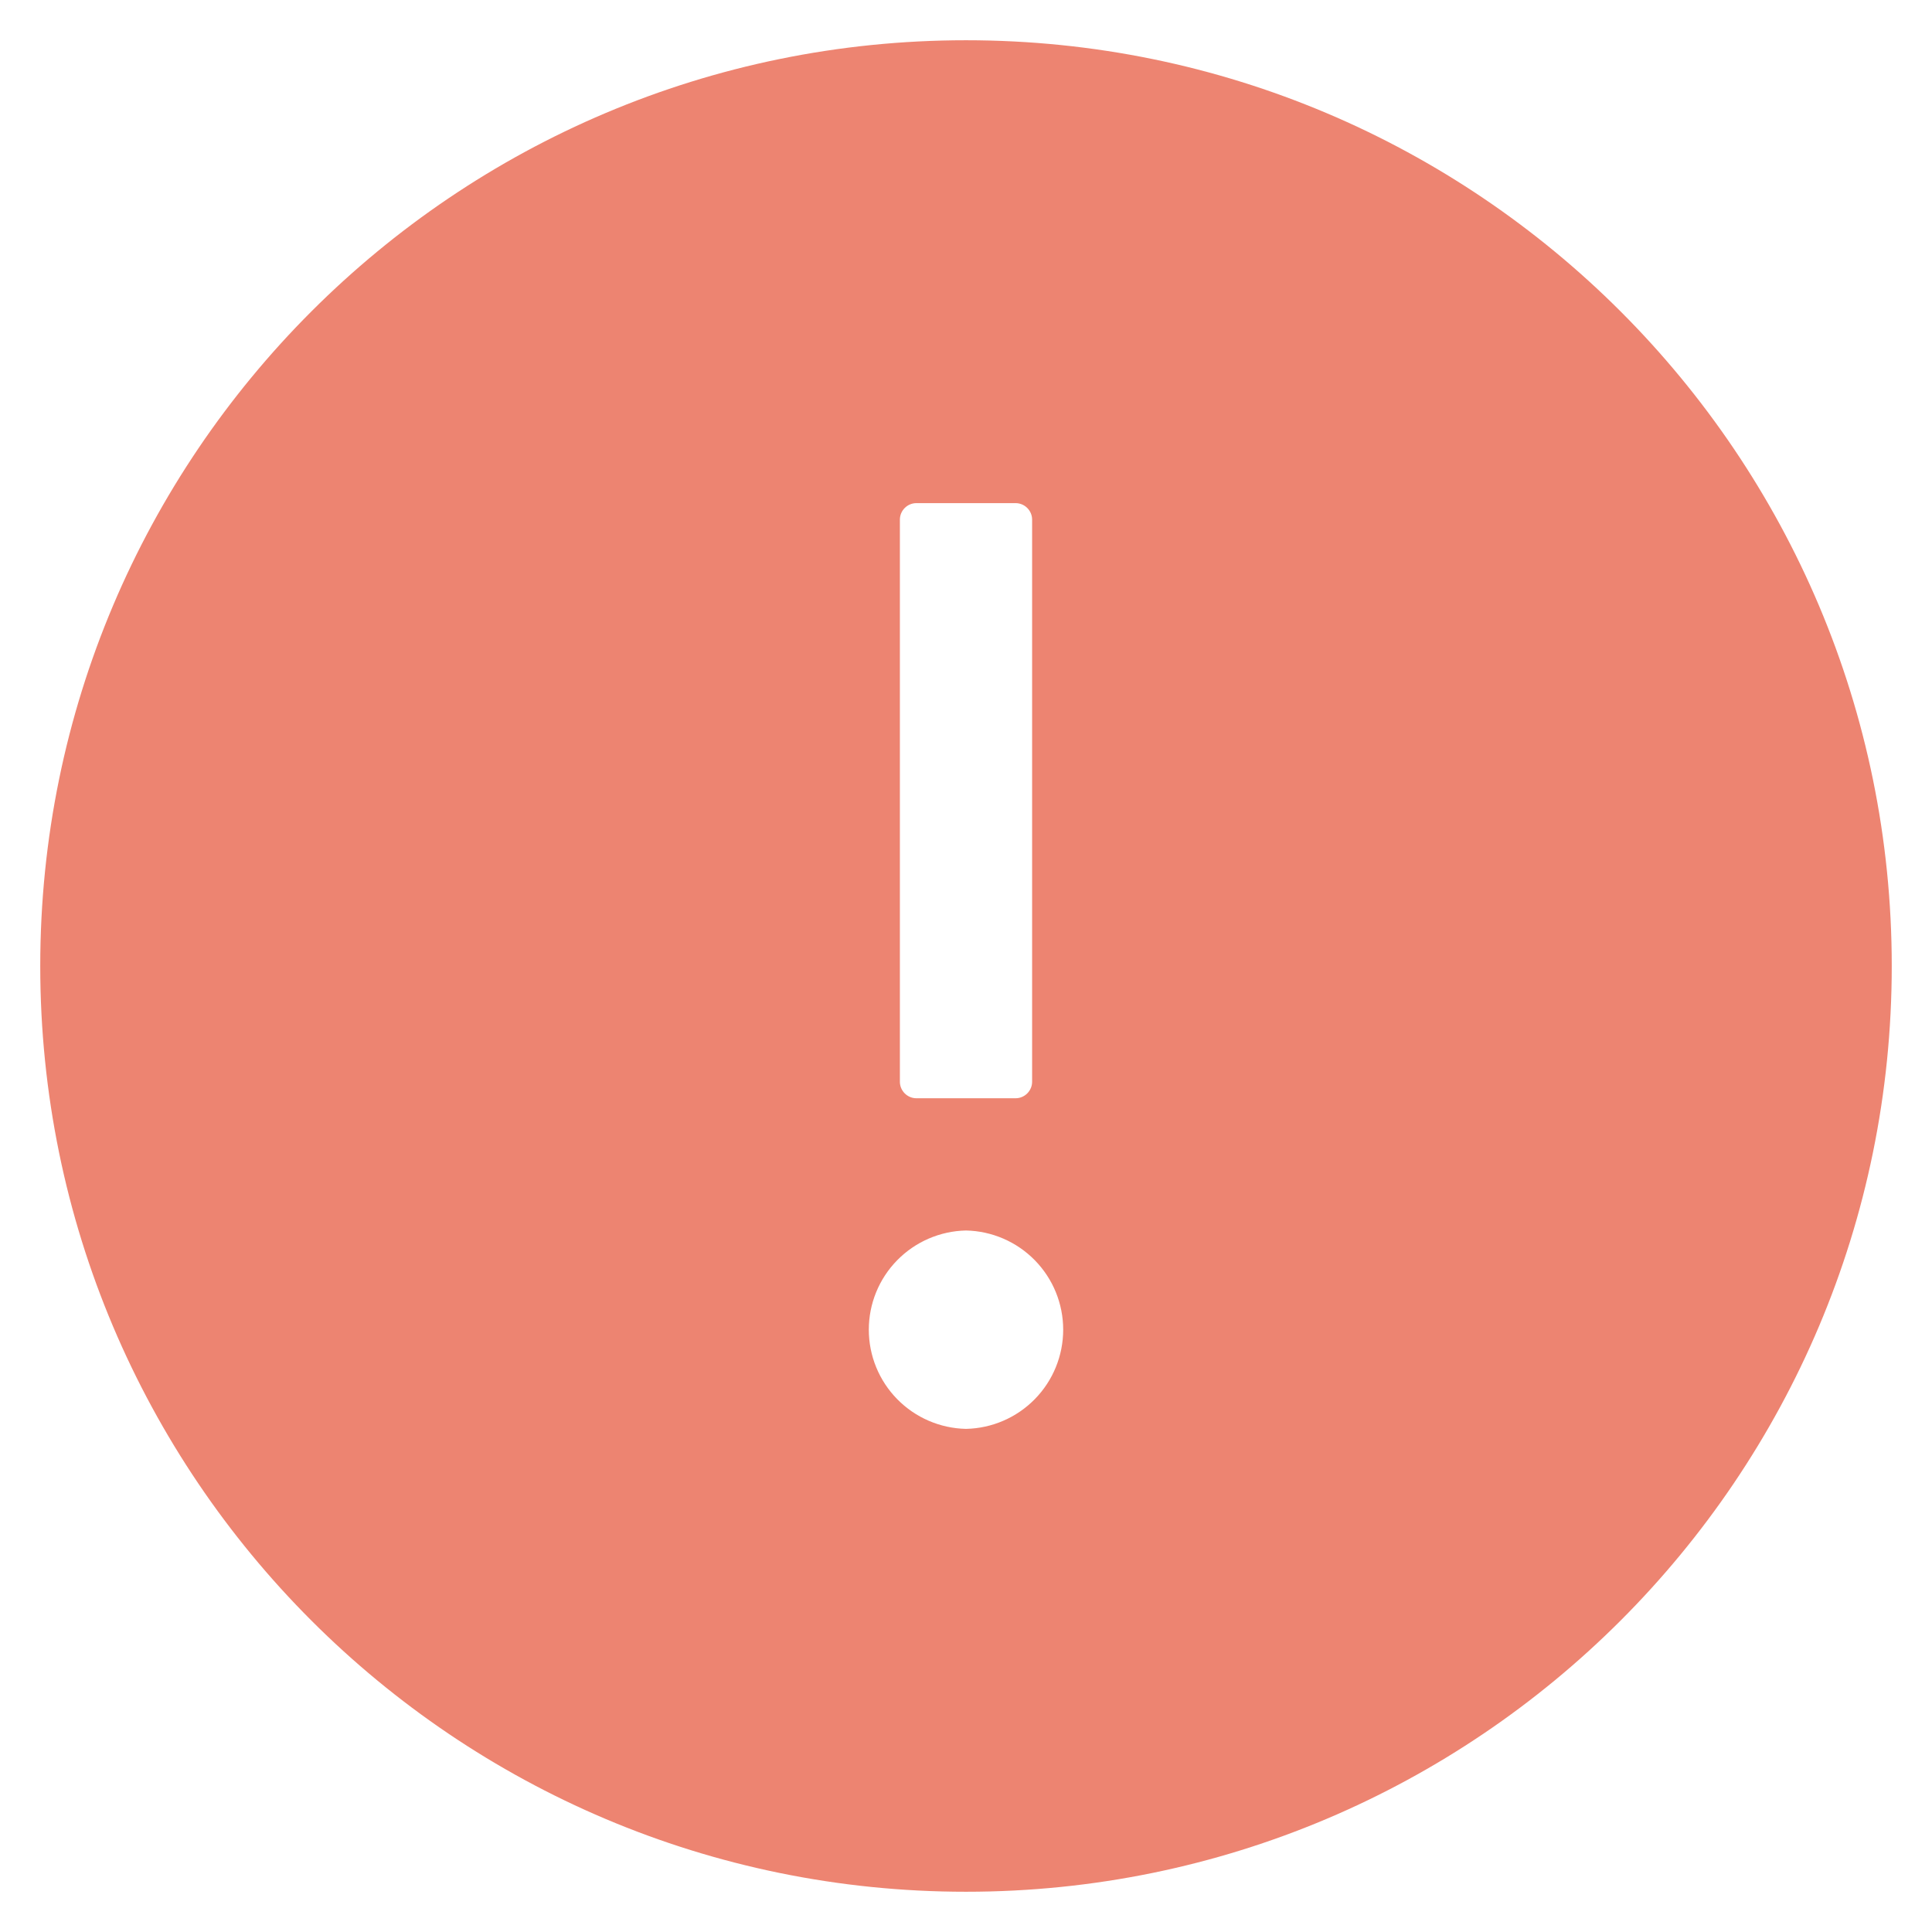
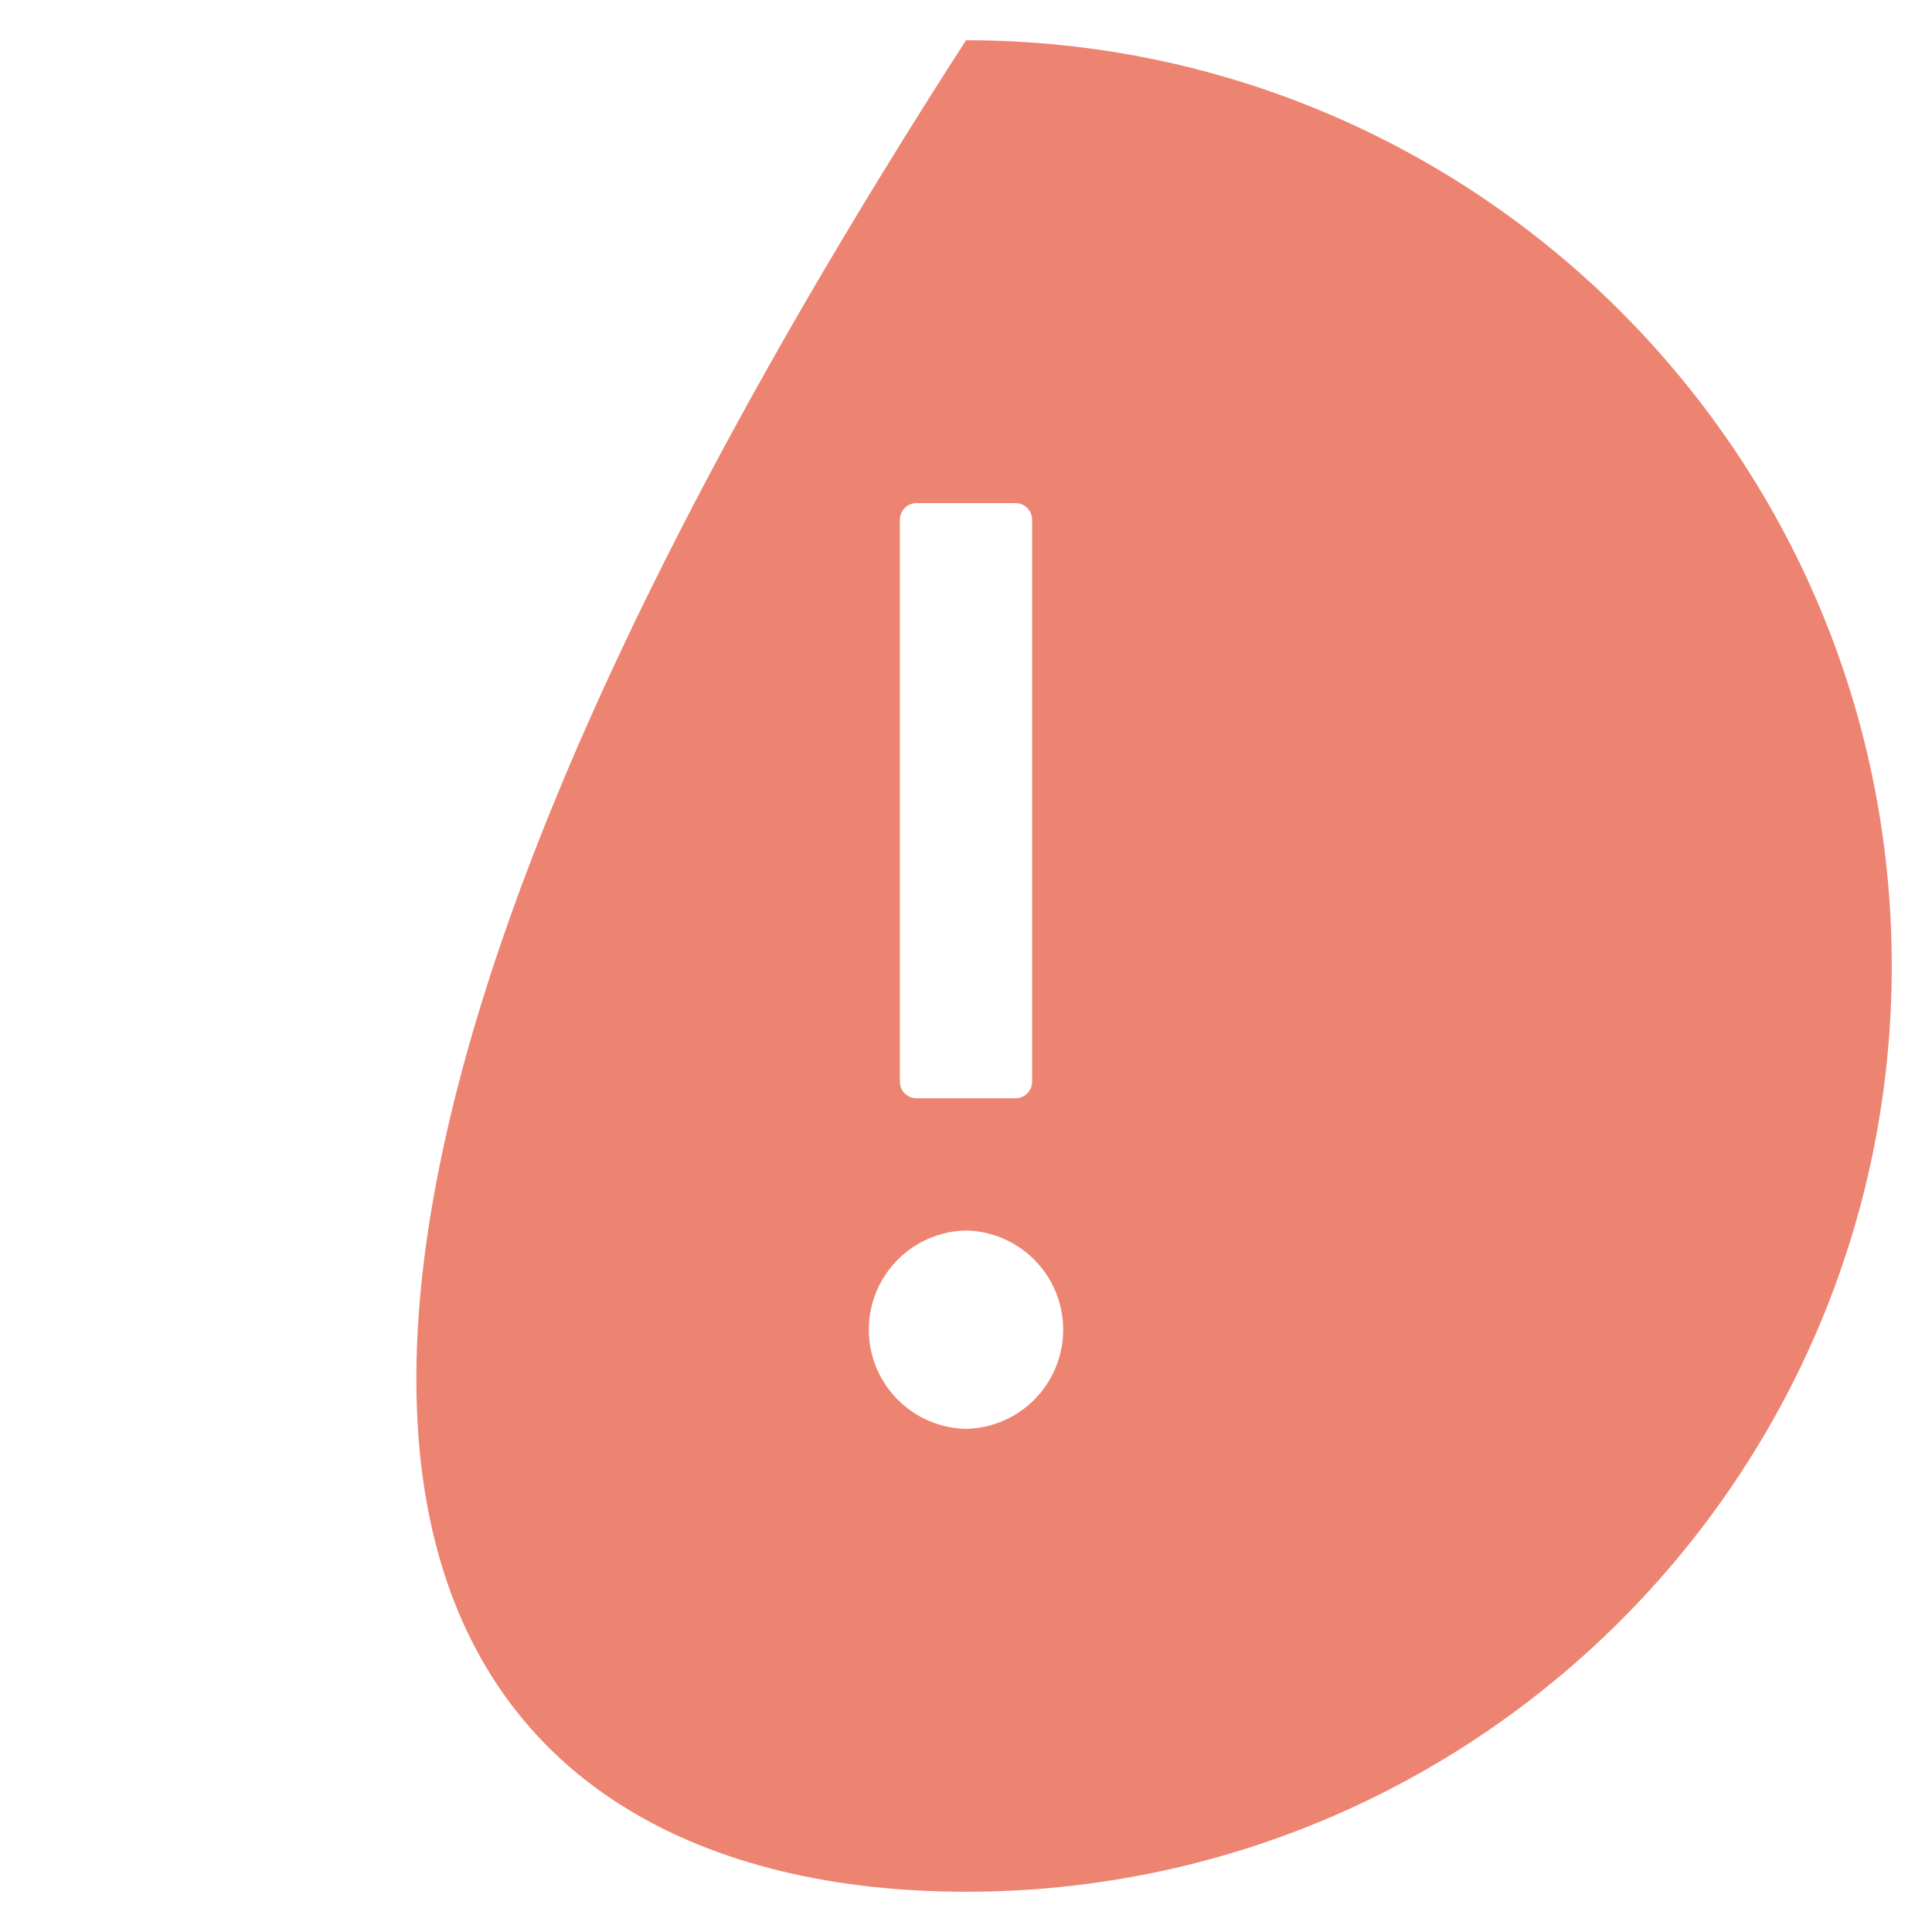
<svg xmlns="http://www.w3.org/2000/svg" width="72" height="72" viewBox="0 0 72 72" fill="none">
-   <path d="M36 1.5C16.948 1.5 1.5 16.948 1.5 36C1.5 55.052 16.948 70.5 36 70.5C55.052 70.5 70.5 55.052 70.5 36C70.5 16.948 55.052 1.5 36 1.5ZM33.536 19.366C33.536 19.027 33.813 18.75 34.152 18.75H37.848C38.187 18.75 38.464 19.027 38.464 19.366V40.312C38.464 40.651 38.187 40.929 37.848 40.929H34.152C33.813 40.929 33.536 40.651 33.536 40.312V19.366ZM36 53.25C35.033 53.23 34.112 52.832 33.435 52.141C32.757 51.45 32.378 50.521 32.378 49.553C32.378 48.586 32.757 47.657 33.435 46.966C34.112 46.275 35.033 45.877 36 45.857C36.967 45.877 37.888 46.275 38.565 46.966C39.243 47.657 39.622 48.586 39.622 49.553C39.622 50.521 39.243 51.45 38.565 52.141C37.888 52.832 36.967 53.23 36 53.25Z" fill="#ED8471" />
+   <path d="M36 1.5C1.5 55.052 16.948 70.5 36 70.5C55.052 70.5 70.5 55.052 70.5 36C70.5 16.948 55.052 1.5 36 1.5ZM33.536 19.366C33.536 19.027 33.813 18.75 34.152 18.75H37.848C38.187 18.75 38.464 19.027 38.464 19.366V40.312C38.464 40.651 38.187 40.929 37.848 40.929H34.152C33.813 40.929 33.536 40.651 33.536 40.312V19.366ZM36 53.25C35.033 53.23 34.112 52.832 33.435 52.141C32.757 51.45 32.378 50.521 32.378 49.553C32.378 48.586 32.757 47.657 33.435 46.966C34.112 46.275 35.033 45.877 36 45.857C36.967 45.877 37.888 46.275 38.565 46.966C39.243 47.657 39.622 48.586 39.622 49.553C39.622 50.521 39.243 51.45 38.565 52.141C37.888 52.832 36.967 53.23 36 53.25Z" fill="#ED8471" />
</svg>